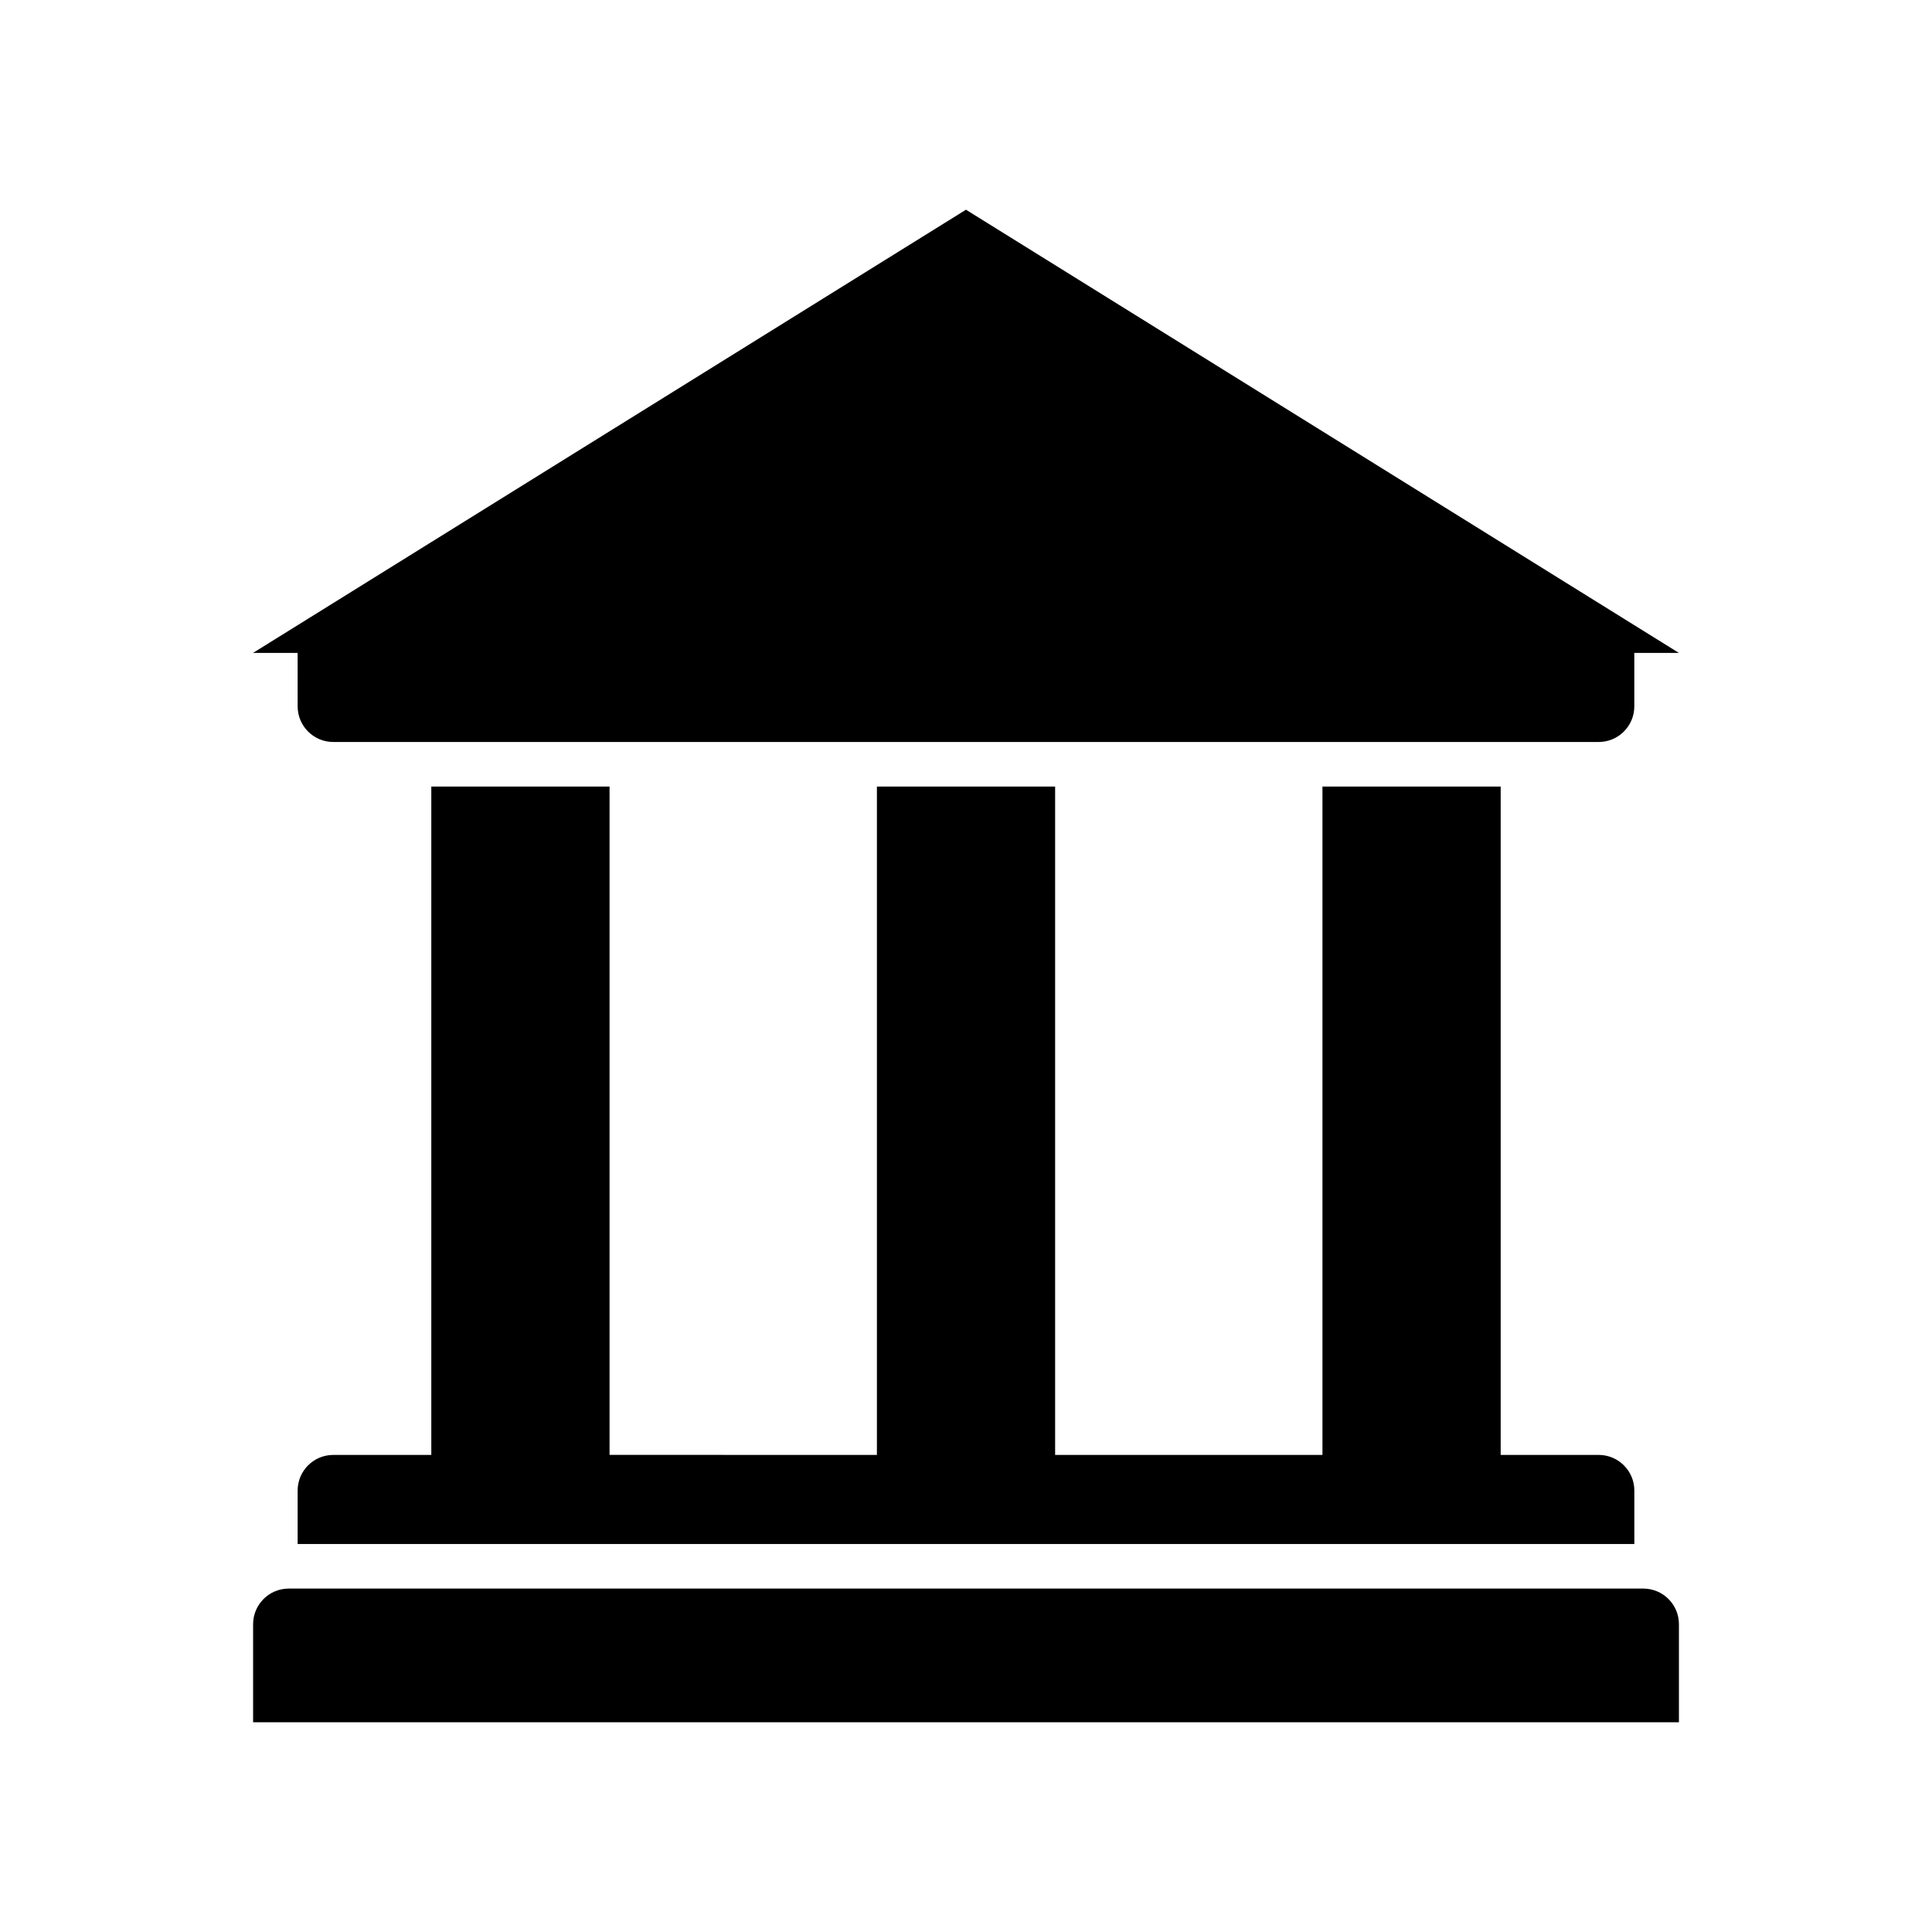
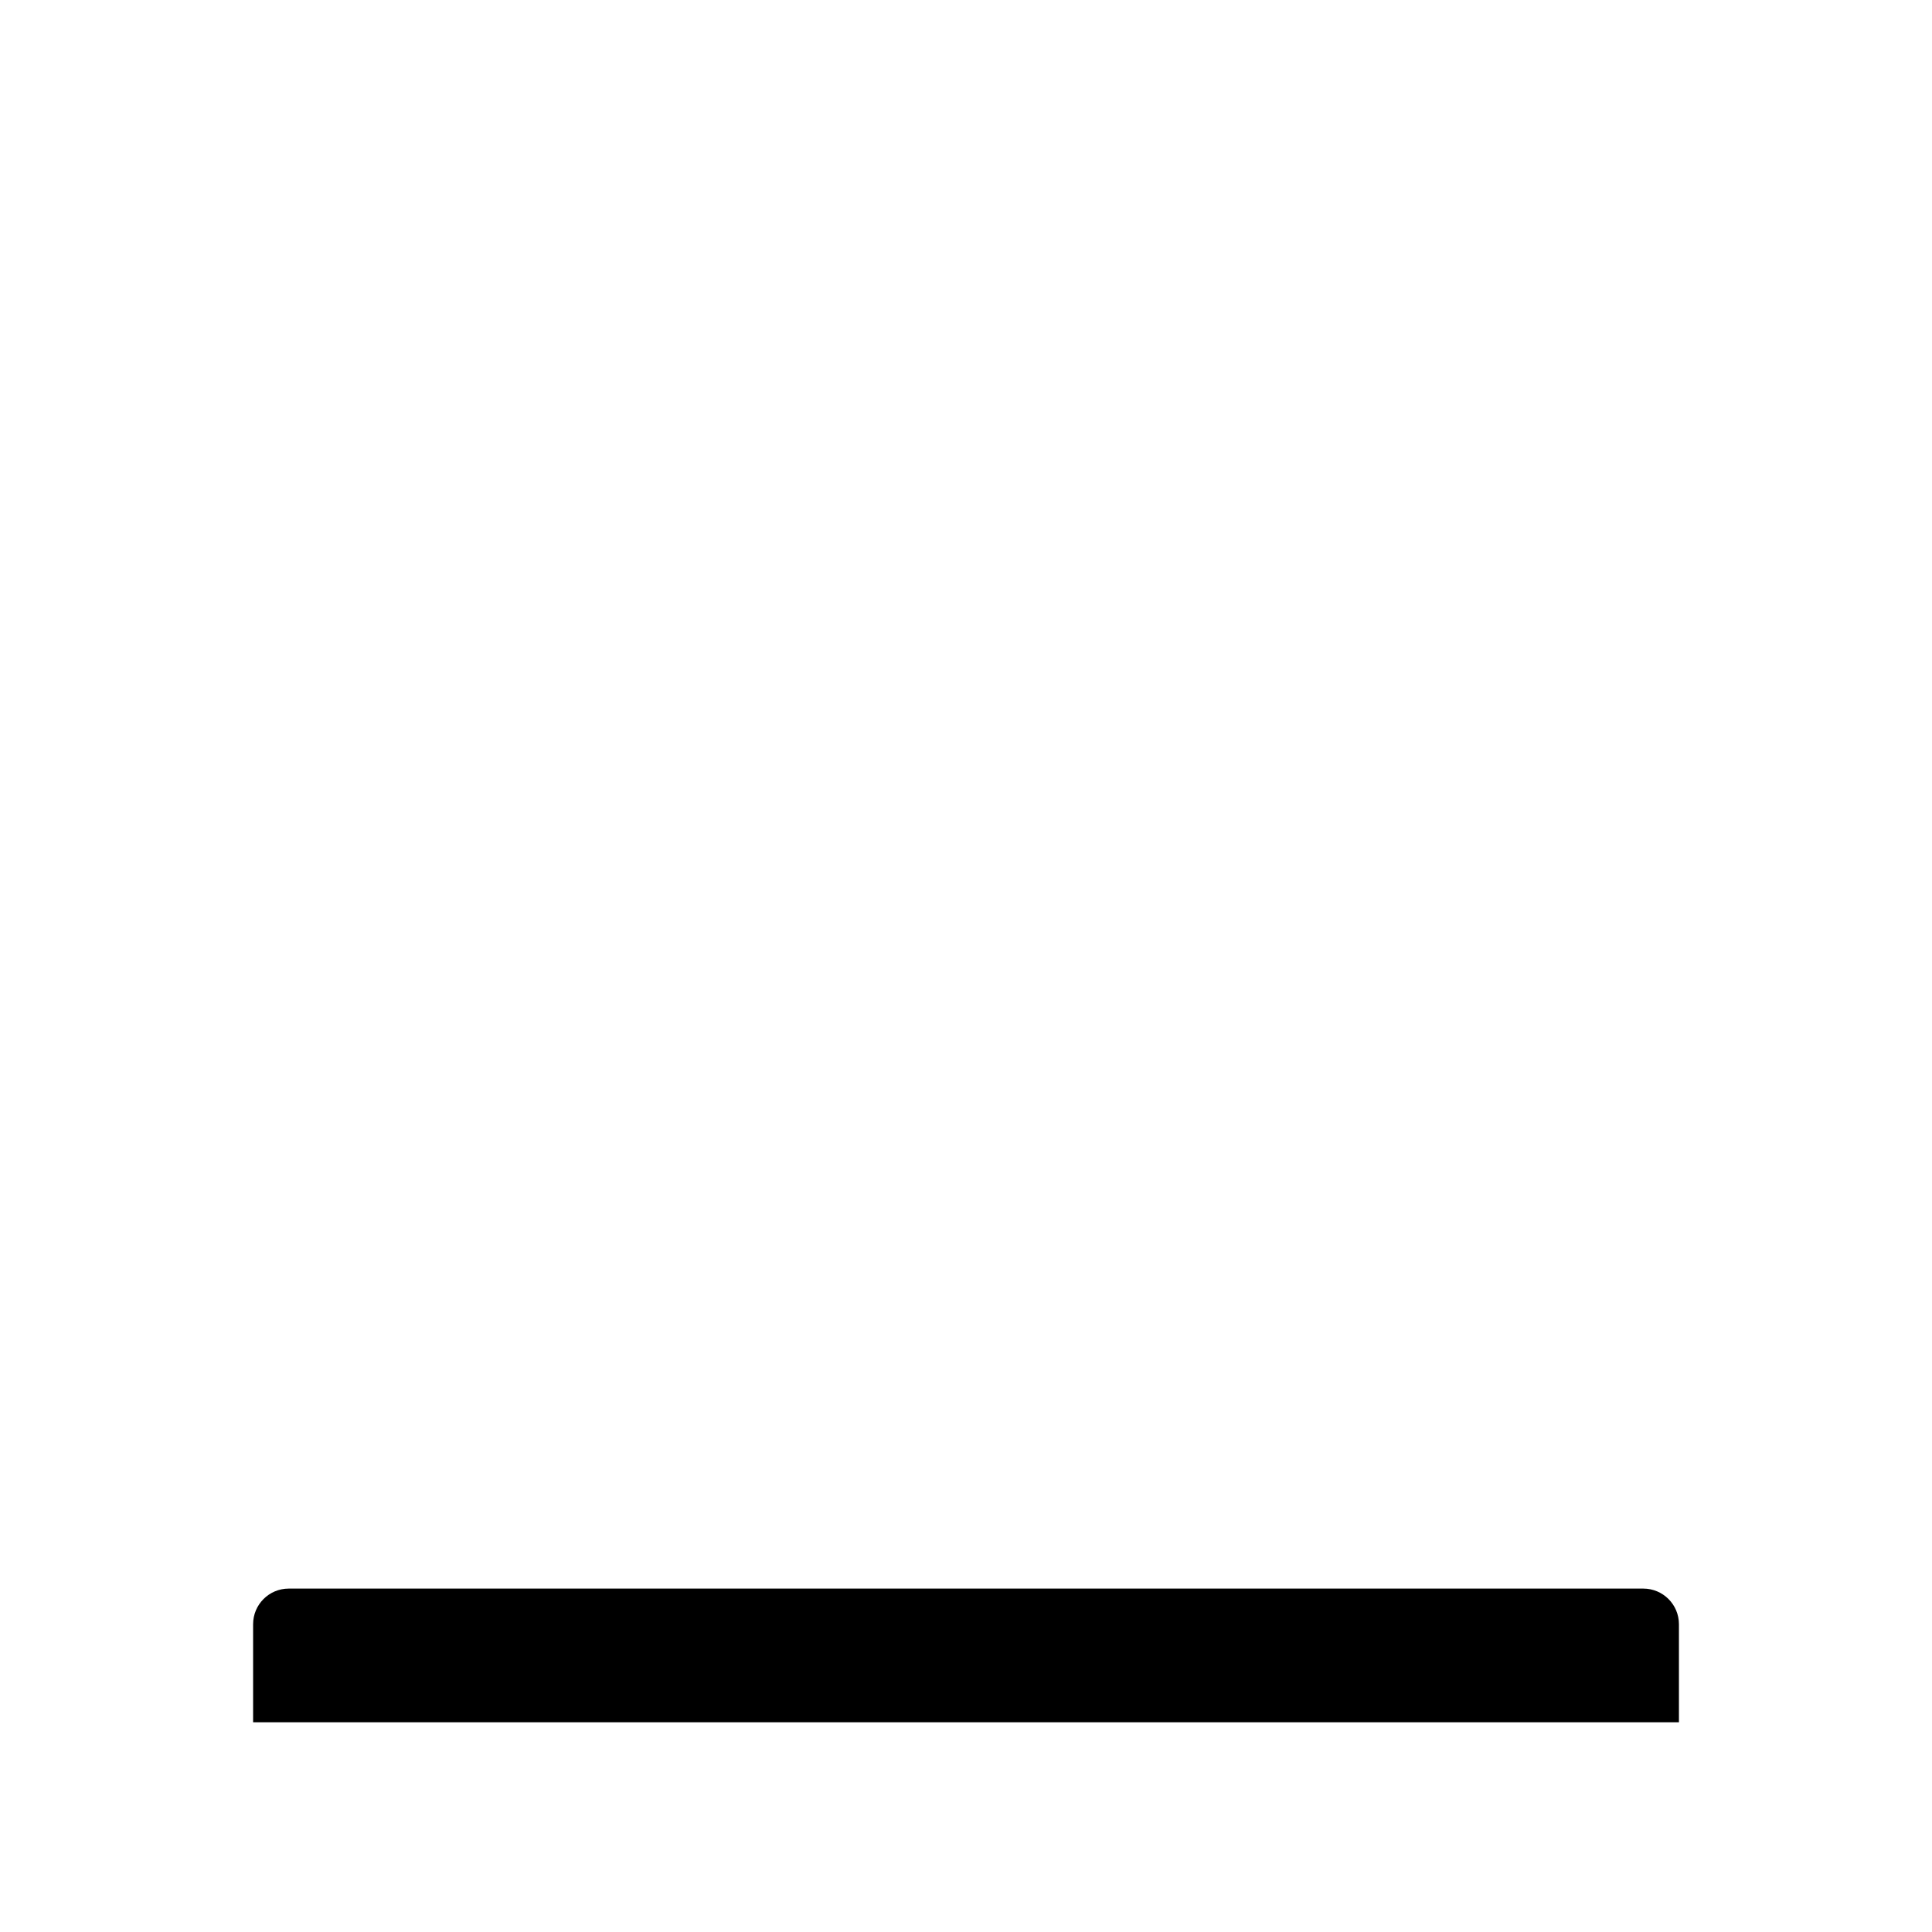
<svg xmlns="http://www.w3.org/2000/svg" fill="#000000" width="800px" height="800px" version="1.1" viewBox="144 144 512 512">
  <g>
    <path d="m579.48 564.99h-358.96c-5.219 0-9.445 4.231-9.445 9.445v25.977h377.86v-25.977c0-5.215-4.231-9.445-9.445-9.445z" />
-     <path d="m258.3 352.45v177.12h-25.977c-5.219 0-9.445 4.231-9.445 9.445v14.168h354.24v-14.168c0-5.215-4.231-9.445-9.445-9.445h-25.977v-177.12h-47.234v177.12l-70.844-0.004v-177.12h-47.23v177.12l-70.852-0.004v-177.12z" />
-     <path d="m222.88 331.19c0 5.215 4.227 9.445 9.445 9.445h335.34c5.215 0 9.445-4.231 9.445-9.445v-14.168l11.812 0.004-188.93-117.45-188.93 117.45h11.809z" />
  </g>
</svg>